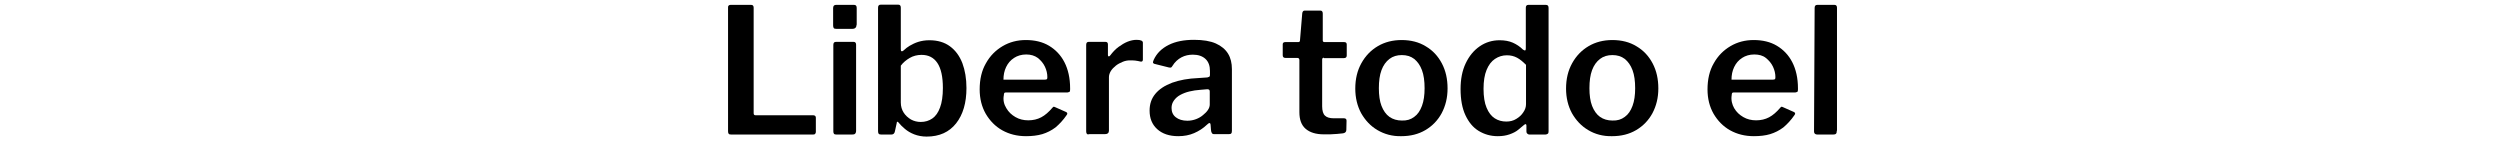
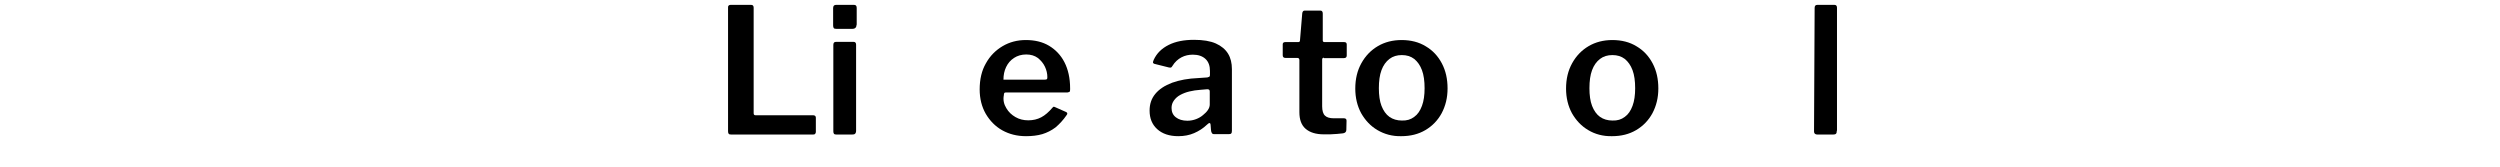
<svg xmlns="http://www.w3.org/2000/svg" version="1.1" id="Capa_1" x="0px" y="0px" viewBox="0 0 1230 82" style="enable-background:new 0 0 1230 82;" xml:space="preserve">
  <style type="text/css">
	.st0{enable-background:new    ;}
</style>
  <g id="Libera_todo_el">
    <g class="st0">
      <path d="M359.4,2.4h10.2c0.8,0,1.2,0.5,1.2,1.4v51.9c0,0.7,0.3,1,0.9,1H400c0.9,0,1.4,0.4,1.4,1.2v7c0,0.3-0.1,0.6-0.3,0.9    c-0.2,0.3-0.6,0.4-1.1,0.4h-40.2c-0.6,0-1.1-0.1-1.3-0.4c-0.2-0.3-0.3-0.6-0.3-1.2V3.8C358.1,2.9,358.6,2.4,359.4,2.4z" />
      <path d="M421.4,12.2c0,1.3-0.7,2-2.1,2h-7.8c-0.6,0-1.1-0.1-1.3-0.4c-0.2-0.3-0.3-0.7-0.3-1.3V4c0-1.1,0.5-1.6,1.4-1.6h8.9    c0.9,0,1.3,0.5,1.3,1.5V12.2z M421.2,64.3c0,0.7-0.2,1.2-0.5,1.5c-0.3,0.3-0.8,0.4-1.6,0.4h-7.5c-0.6,0-1.1-0.1-1.3-0.4    c-0.2-0.3-0.3-0.6-0.3-1.2V22.1c0-1,0.4-1.5,1.3-1.5h8.7c0.8,0,1.2,0.5,1.2,1.4V64.3z" />
-       <path d="M433.7,66.2c-0.7,0-1.1-0.1-1.4-0.4c-0.2-0.3-0.3-0.7-0.3-1.3V3.8c0-1,0.4-1.5,1.3-1.5h8.7c0.8,0,1.2,0.5,1.2,1.5v20.4    c0,0.6,0.1,1,0.4,1c0.3,0.1,0.6-0.1,1-0.4c0.8-0.8,1.8-1.6,3-2.3c1.2-0.7,2.6-1.4,4.2-1.9c1.6-0.5,3.4-0.8,5.5-0.8    c4,0,7.4,1,10.1,3c2.7,2,4.7,4.7,6.1,8.3c1.3,3.5,2,7.6,2,12.2c0,7.3-1.7,13.1-5.1,17.4c-3.4,4.3-8.2,6.5-14.5,6.5    c-2.2,0-4.3-0.4-6.1-1.1c-1.8-0.7-3.3-1.6-4.6-2.7c-1.3-1.1-2.3-2.1-3.1-3.1c-0.2-0.3-0.4-0.4-0.6-0.4c-0.2,0-0.3,0.2-0.3,0.6    l-0.9,4.1c-0.2,1.1-0.8,1.6-1.8,1.6H433.7z M443.2,50.5c0,1.8,0.5,3.5,1.4,4.9c0.9,1.4,2.1,2.5,3.6,3.4c1.5,0.8,3.1,1.2,4.8,1.2    c2.2,0,4.1-0.6,5.7-1.7c1.6-1.1,2.9-2.9,3.8-5.4c0.9-2.4,1.4-5.6,1.4-9.6c0-5.5-0.9-9.6-2.7-12.3c-1.8-2.7-4.4-4-7.8-4    c-2.1,0-4.1,0.5-5.8,1.5c-1.7,1-3.2,2.2-4.4,3.8V50.5z" />
      <path d="M495.1,53.2c1.1,1.9,2.6,3.3,4.5,4.4c1.9,1.1,4,1.6,6.3,1.6c2.4,0,4.5-0.5,6.4-1.5c1.9-1,3.7-2.6,5.5-4.7    c0.2-0.3,0.4-0.4,0.6-0.5c0.2,0,0.5,0.1,0.9,0.3l5.2,2.3c0.7,0.3,0.8,0.9,0.3,1.5c-1.7,2.5-3.6,4.5-5.5,6.1    c-2,1.5-4.2,2.6-6.5,3.3c-2.4,0.7-5.1,1-8,1c-4.4,0-8.3-1-11.7-2.9c-3.4-1.9-6.1-4.7-8.1-8.1c-2-3.5-3-7.5-3-12    c0-5,1-9.3,3.1-12.9c2-3.6,4.8-6.4,8.2-8.4c3.4-2,7.2-3,11.4-3c4.4,0,8.2,0.9,11.4,2.8c3.2,1.9,5.8,4.6,7.6,8.1    c1.8,3.5,2.8,7.8,2.8,12.9c0,0.6,0,1-0.1,1.4c-0.1,0.3-0.5,0.5-1.2,0.6h-30.4c-0.3,0-0.6,0.1-0.7,0.3c-0.1,0.2-0.2,0.6-0.2,1    C493.4,49.3,494,51.4,495.1,53.2z M513.8,39.2c0.6,0,1-0.1,1.2-0.2c0.2-0.1,0.3-0.5,0.3-1c0-1.8-0.4-3.5-1.2-5.2    c-0.8-1.7-2-3.1-3.5-4.3c-1.5-1.1-3.4-1.7-5.7-1.7c-2.3,0-4.3,0.6-6,1.7s-3,2.6-3.9,4.5c-0.9,1.9-1.3,3.9-1.3,6.2H513.8z" />
    </g>
    <g class="st0">
-       <path d="M534.7,65.8c-0.2-0.3-0.3-0.6-0.3-1.2V22.1c0-1,0.4-1.5,1.2-1.5h8.3c0.8,0,1.2,0.4,1.2,1.3v5.2c0,0.3,0.1,0.6,0.3,0.6    c0.2,0.1,0.5,0,0.8-0.4c1.3-1.7,2.6-3.1,4.1-4.2s3-2,4.5-2.6c1.5-0.6,3-0.9,4.4-0.9c2.1,0,3.1,0.5,3.1,1.4v8.3    c0,0.8-0.4,1.1-1.1,1c-0.9-0.2-1.8-0.4-2.7-0.5s-1.8-0.1-2.6-0.1c-1.1,0-2.3,0.2-3.5,0.7c-1.2,0.5-2.4,1.1-3.4,1.9    c-1,0.8-1.9,1.7-2.5,2.7c-0.6,1-0.9,2-0.9,3v26.3c0,1.1-0.7,1.7-2,1.7h-7.7C535.3,66.2,534.9,66.1,534.7,65.8z" />
-     </g>
+       </g>
    <g class="st0">
      <path d="M587.5,65.5c-2.3,1-4.9,1.5-7.8,1.5c-4.4,0-7.9-1.2-10.4-3.5s-3.7-5.3-3.7-9.1c0-3.2,0.9-5.9,2.8-8.2    c1.9-2.3,4.6-4.1,8.3-5.5c3.6-1.3,7.9-2.1,13-2.3l4.3-0.3c0.3-0.1,0.7-0.2,0.9-0.3c0.3-0.2,0.4-0.5,0.4-0.9v-2    c0-2.5-0.7-4.5-2.2-5.9c-1.5-1.4-3.6-2.1-6.2-2.1c-2,0-3.9,0.4-5.6,1.3c-1.7,0.9-3.3,2.3-4.5,4.3c-0.2,0.3-0.4,0.6-0.6,0.7    c-0.2,0.1-0.6,0.1-1.1,0l-7.2-1.8c-0.3-0.1-0.5-0.3-0.6-0.5c-0.1-0.2,0-0.7,0.3-1.4c1.5-3.3,4-5.7,7.4-7.4    c3.4-1.7,7.5-2.5,12.5-2.5c4.4,0,8,0.6,10.7,1.8c2.7,1.2,4.7,2.9,6,5c1.3,2.1,1.9,4.7,1.9,7.6v30.3c0,0.6-0.1,1.1-0.3,1.3    c-0.2,0.3-0.6,0.4-1.2,0.4h-7.3c-0.5,0-0.9-0.2-1.1-0.6c-0.2-0.4-0.4-0.9-0.4-1.5l-0.2-2.6c-0.1-1-0.7-1-1.6-0.1    C591.9,63.2,589.8,64.5,587.5,65.5z M594,43.9l-3.5,0.3c-1.8,0.1-3.6,0.4-5.3,0.8c-1.7,0.4-3.2,1-4.5,1.7s-2.3,1.6-3.1,2.7    c-0.8,1.1-1.2,2.3-1.2,3.7c0,2,0.7,3.5,2.1,4.6c1.4,1.1,3.3,1.7,5.7,1.7c1.5,0,3-0.3,4.3-0.8c1.3-0.5,2.5-1.2,3.4-2    c1-0.8,1.8-1.6,2.4-2.5c0.6-0.9,0.9-1.8,0.9-2.7v-6.1C595.3,44.3,594.9,43.9,594,43.9z" />
    </g>
    <g class="st0">
      <path d="M651.4,28.4c-0.6,0-0.9,0.3-0.9,0.9v23c0,2.2,0.5,3.8,1.4,4.6c0.9,0.9,2.4,1.3,4.3,1.3h5.1c0.3,0,0.6,0.1,0.9,0.3    c0.2,0.2,0.3,0.5,0.3,0.9l-0.1,4.5c0,0.9-0.5,1.5-1.6,1.7c-0.9,0.1-1.9,0.2-3,0.3c-1.1,0.1-2.3,0.1-3.4,0.2c-1.1,0-2.1,0-3.1,0    c-3.8,0-6.8-0.9-8.9-2.7c-2.1-1.8-3.1-4.5-3.1-8.2V29.6c0-0.7-0.3-1.1-1-1.1h-5.8c-0.9,0-1.4-0.4-1.4-1.3v-5.4    c0-0.7,0.4-1.1,1.3-1.1h6.4c0.5,0,0.8-0.3,0.8-0.9l1.1-13.2c0.1-0.9,0.5-1.4,1.2-1.4h7.7c0.8,0,1.2,0.5,1.2,1.5v13.2    c0,0.5,0.3,0.8,0.8,0.8h9.7c0.9,0,1.3,0.4,1.3,1.2v5.4c0,0.9-0.5,1.3-1.5,1.3H651.4z" />
    </g>
    <g class="st0">
      <path d="M677.7,64c-3.4-2-6-4.8-8-8.3c-1.9-3.5-2.9-7.6-2.9-12.1c0-4.8,1-8.9,3-12.5c2-3.6,4.7-6.4,8.1-8.4s7.3-3,11.7-3    c4.5,0,8.5,1,11.9,3.1c3.4,2,6,4.8,7.9,8.4c1.9,3.6,2.8,7.7,2.8,12.3c0,4.6-1,8.6-2.9,12.2c-1.9,3.5-4.6,6.3-8,8.3    c-3.4,2-7.3,3-11.9,3C685,67.1,681.1,66,677.7,64z M695.8,57.5c1.7-1.2,2.9-3,3.8-5.4c0.9-2.4,1.3-5.3,1.3-8.7    c0-3.5-0.4-6.5-1.3-8.9c-0.9-2.4-2.2-4.2-3.8-5.5c-1.7-1.3-3.7-1.9-6.1-1.9c-2.4,0-4.4,0.6-6.1,1.9c-1.7,1.3-3,3.1-3.9,5.5    c-0.9,2.4-1.3,5.4-1.3,8.9c0,3.4,0.4,6.4,1.3,8.7s2.2,4.2,3.9,5.4c1.7,1.2,3.8,1.8,6.1,1.8C692.1,59.4,694.1,58.8,695.8,57.5z" />
-       <path d="M751.5,65.8c-0.3-0.2-0.5-0.6-0.5-1.2v-2.8c0-0.4-0.1-0.6-0.3-0.7c-0.2-0.1-0.5,0.1-0.8,0.3c-0.9,0.8-1.9,1.6-3,2.5    c-1.1,0.9-2.5,1.6-4.2,2.2s-3.6,0.9-5.8,0.9c-3.5,0-6.6-0.9-9.4-2.6c-2.8-1.7-4.9-4.3-6.5-7.7c-1.6-3.4-2.4-7.7-2.4-12.9    c0-4.8,0.8-9,2.5-12.6c1.7-3.6,4-6.4,6.9-8.4s6.2-3,9.8-3c2.5,0,4.7,0.4,6.5,1.2c1.8,0.8,3.5,1.9,5,3.4c0.5,0.3,0.9,0.5,1.1,0.4    c0.2-0.1,0.3-0.4,0.3-1.1V3.8c0-0.9,0.4-1.4,1.2-1.4h8.7c0.9,0,1.3,0.5,1.3,1.5v60.7c0,0.6-0.1,1-0.4,1.2s-0.7,0.4-1.4,0.4h-7.6    C752.2,66.2,751.8,66.1,751.5,65.8z M746.4,28.4c-1.5-0.8-3.1-1.2-5-1.2c-2.2,0-4.1,0.6-5.9,1.8c-1.8,1.2-3.1,3-4.1,5.4    c-1,2.4-1.5,5.5-1.5,9.3c0,3.8,0.5,7,1.5,9.3c1,2.4,2.3,4.1,4,5.2c1.7,1.1,3.6,1.6,5.7,1.6c1.8,0,3.5-0.4,4.9-1.3    c1.5-0.9,2.6-1.9,3.5-3.3c0.9-1.3,1.3-2.6,1.3-4V31.9C749.3,30.4,747.9,29.2,746.4,28.4z" />
      <path d="M781.4,64c-3.4-2-6-4.8-8-8.3c-1.9-3.5-2.9-7.6-2.9-12.1c0-4.8,1-8.9,3-12.5c2-3.6,4.7-6.4,8.1-8.4s7.3-3,11.7-3    c4.5,0,8.5,1,11.9,3.1c3.4,2,6,4.8,7.9,8.4c1.9,3.6,2.8,7.7,2.8,12.3c0,4.6-1,8.6-2.9,12.2c-1.9,3.5-4.6,6.3-8,8.3    c-3.4,2-7.3,3-11.9,3C788.7,67.1,784.7,66,781.4,64z M799.4,57.5c1.7-1.2,2.9-3,3.8-5.4c0.9-2.4,1.3-5.3,1.3-8.7    c0-3.5-0.4-6.5-1.3-8.9c-0.9-2.4-2.2-4.2-3.8-5.5c-1.7-1.3-3.7-1.9-6.1-1.9c-2.4,0-4.4,0.6-6.1,1.9c-1.7,1.3-3,3.1-3.9,5.5    c-0.9,2.4-1.3,5.4-1.3,8.9c0,3.4,0.4,6.4,1.3,8.7s2.2,4.2,3.9,5.4c1.7,1.2,3.8,1.8,6.1,1.8C795.7,59.4,797.7,58.8,799.4,57.5z" />
-       <path d="M853.2,53.2c1.1,1.9,2.6,3.3,4.5,4.4c1.9,1.1,4,1.6,6.3,1.6c2.4,0,4.5-0.5,6.4-1.5c1.9-1,3.7-2.6,5.5-4.7    c0.2-0.3,0.4-0.4,0.6-0.5c0.2,0,0.5,0.1,0.9,0.3l5.2,2.3c0.7,0.3,0.8,0.9,0.3,1.5c-1.7,2.5-3.6,4.5-5.5,6.1    c-2,1.5-4.2,2.6-6.5,3.3s-5.1,1-8,1c-4.4,0-8.3-1-11.7-2.9c-3.4-1.9-6.1-4.7-8.1-8.1c-2-3.5-3-7.5-3-12c0-5,1-9.3,3.1-12.9    c2-3.6,4.8-6.4,8.2-8.4c3.4-2,7.2-3,11.4-3c4.4,0,8.2,0.9,11.4,2.8c3.2,1.9,5.8,4.6,7.6,8.1c1.8,3.5,2.8,7.8,2.8,12.9    c0,0.6,0,1-0.1,1.4c-0.1,0.3-0.5,0.5-1.2,0.6h-30.4c-0.3,0-0.6,0.1-0.7,0.3c-0.1,0.2-0.2,0.6-0.2,1    C851.6,49.3,852.2,51.4,853.2,53.2z M872,39.2c0.6,0,1-0.1,1.2-0.2c0.2-0.1,0.3-0.5,0.3-1c0-1.8-0.4-3.5-1.2-5.2    c-0.8-1.7-2-3.1-3.5-4.3s-3.4-1.7-5.7-1.7c-2.3,0-4.3,0.6-6,1.7c-1.7,1.1-3,2.6-3.9,4.5c-0.9,1.9-1.3,3.9-1.3,6.2H872z" />
      <path d="M903.7,64.3c0,0.7-0.1,1.2-0.4,1.5c-0.3,0.3-0.8,0.4-1.5,0.4h-7.6c-1.1,0-1.7-0.5-1.7-1.5l0.3-60.8c0-1,0.4-1.5,1.3-1.5    h8.5c0.8,0,1.2,0.5,1.2,1.4V64.3z" />
    </g>
  </g>
</svg>